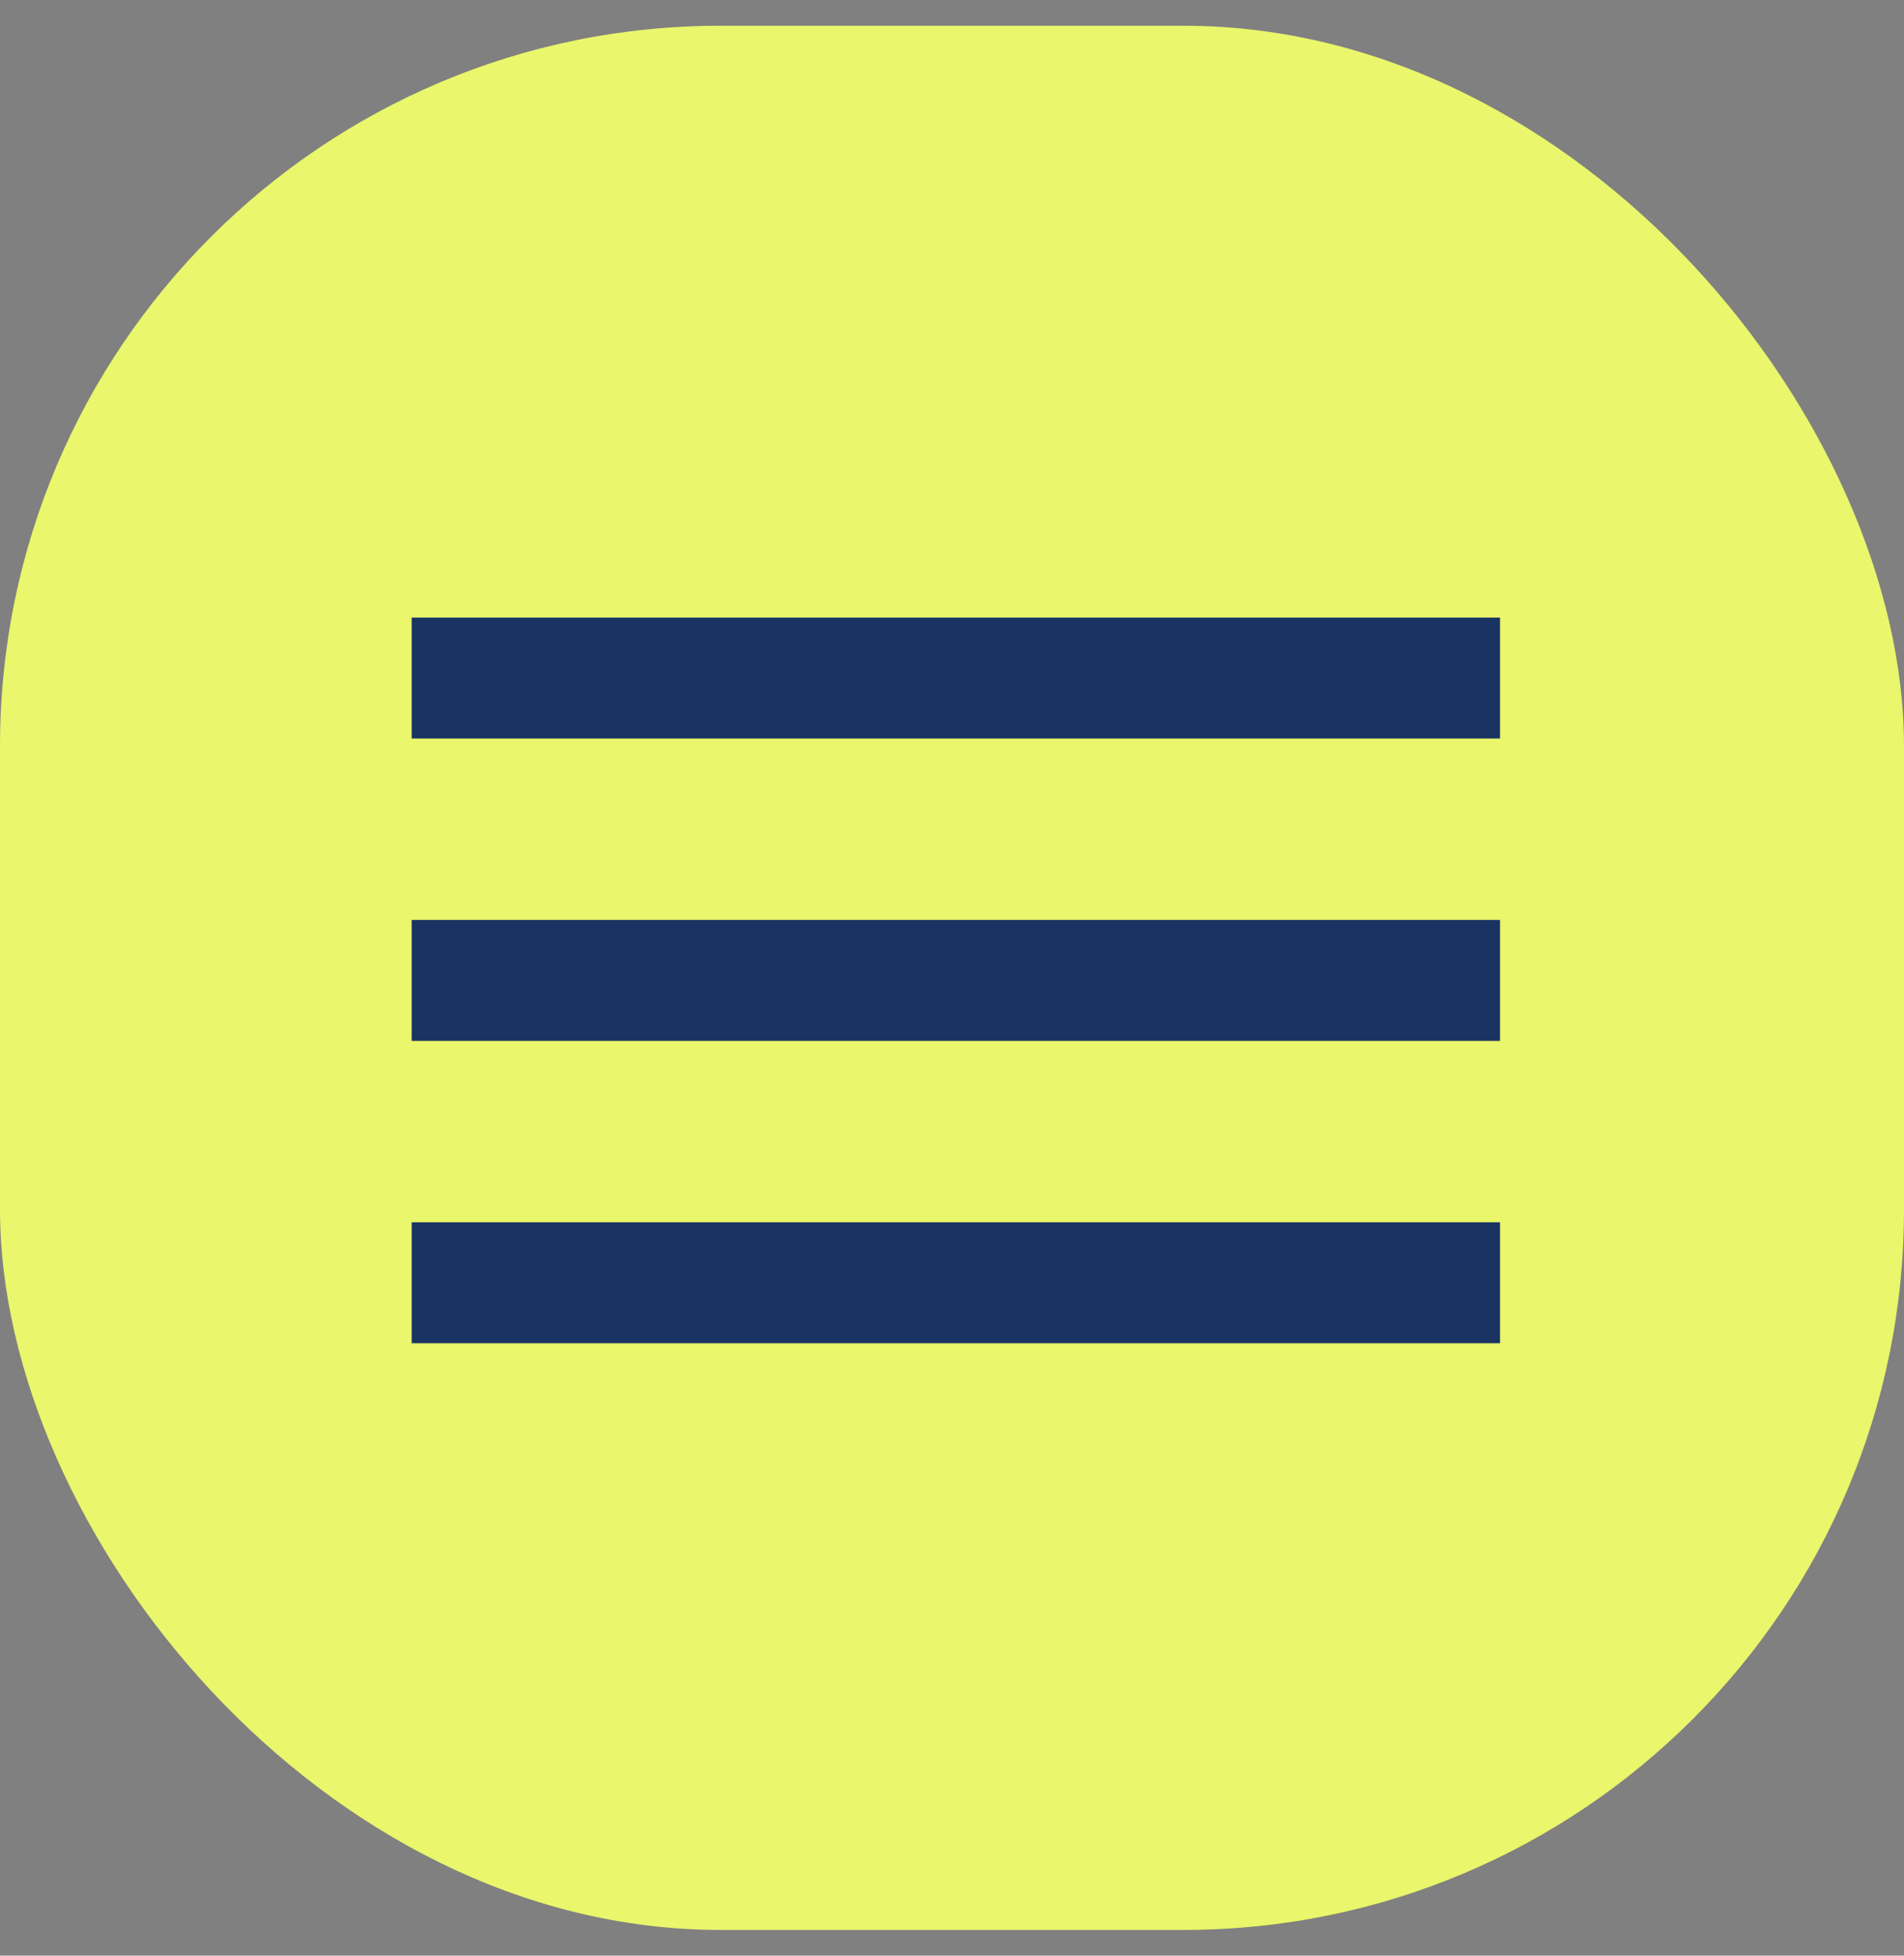
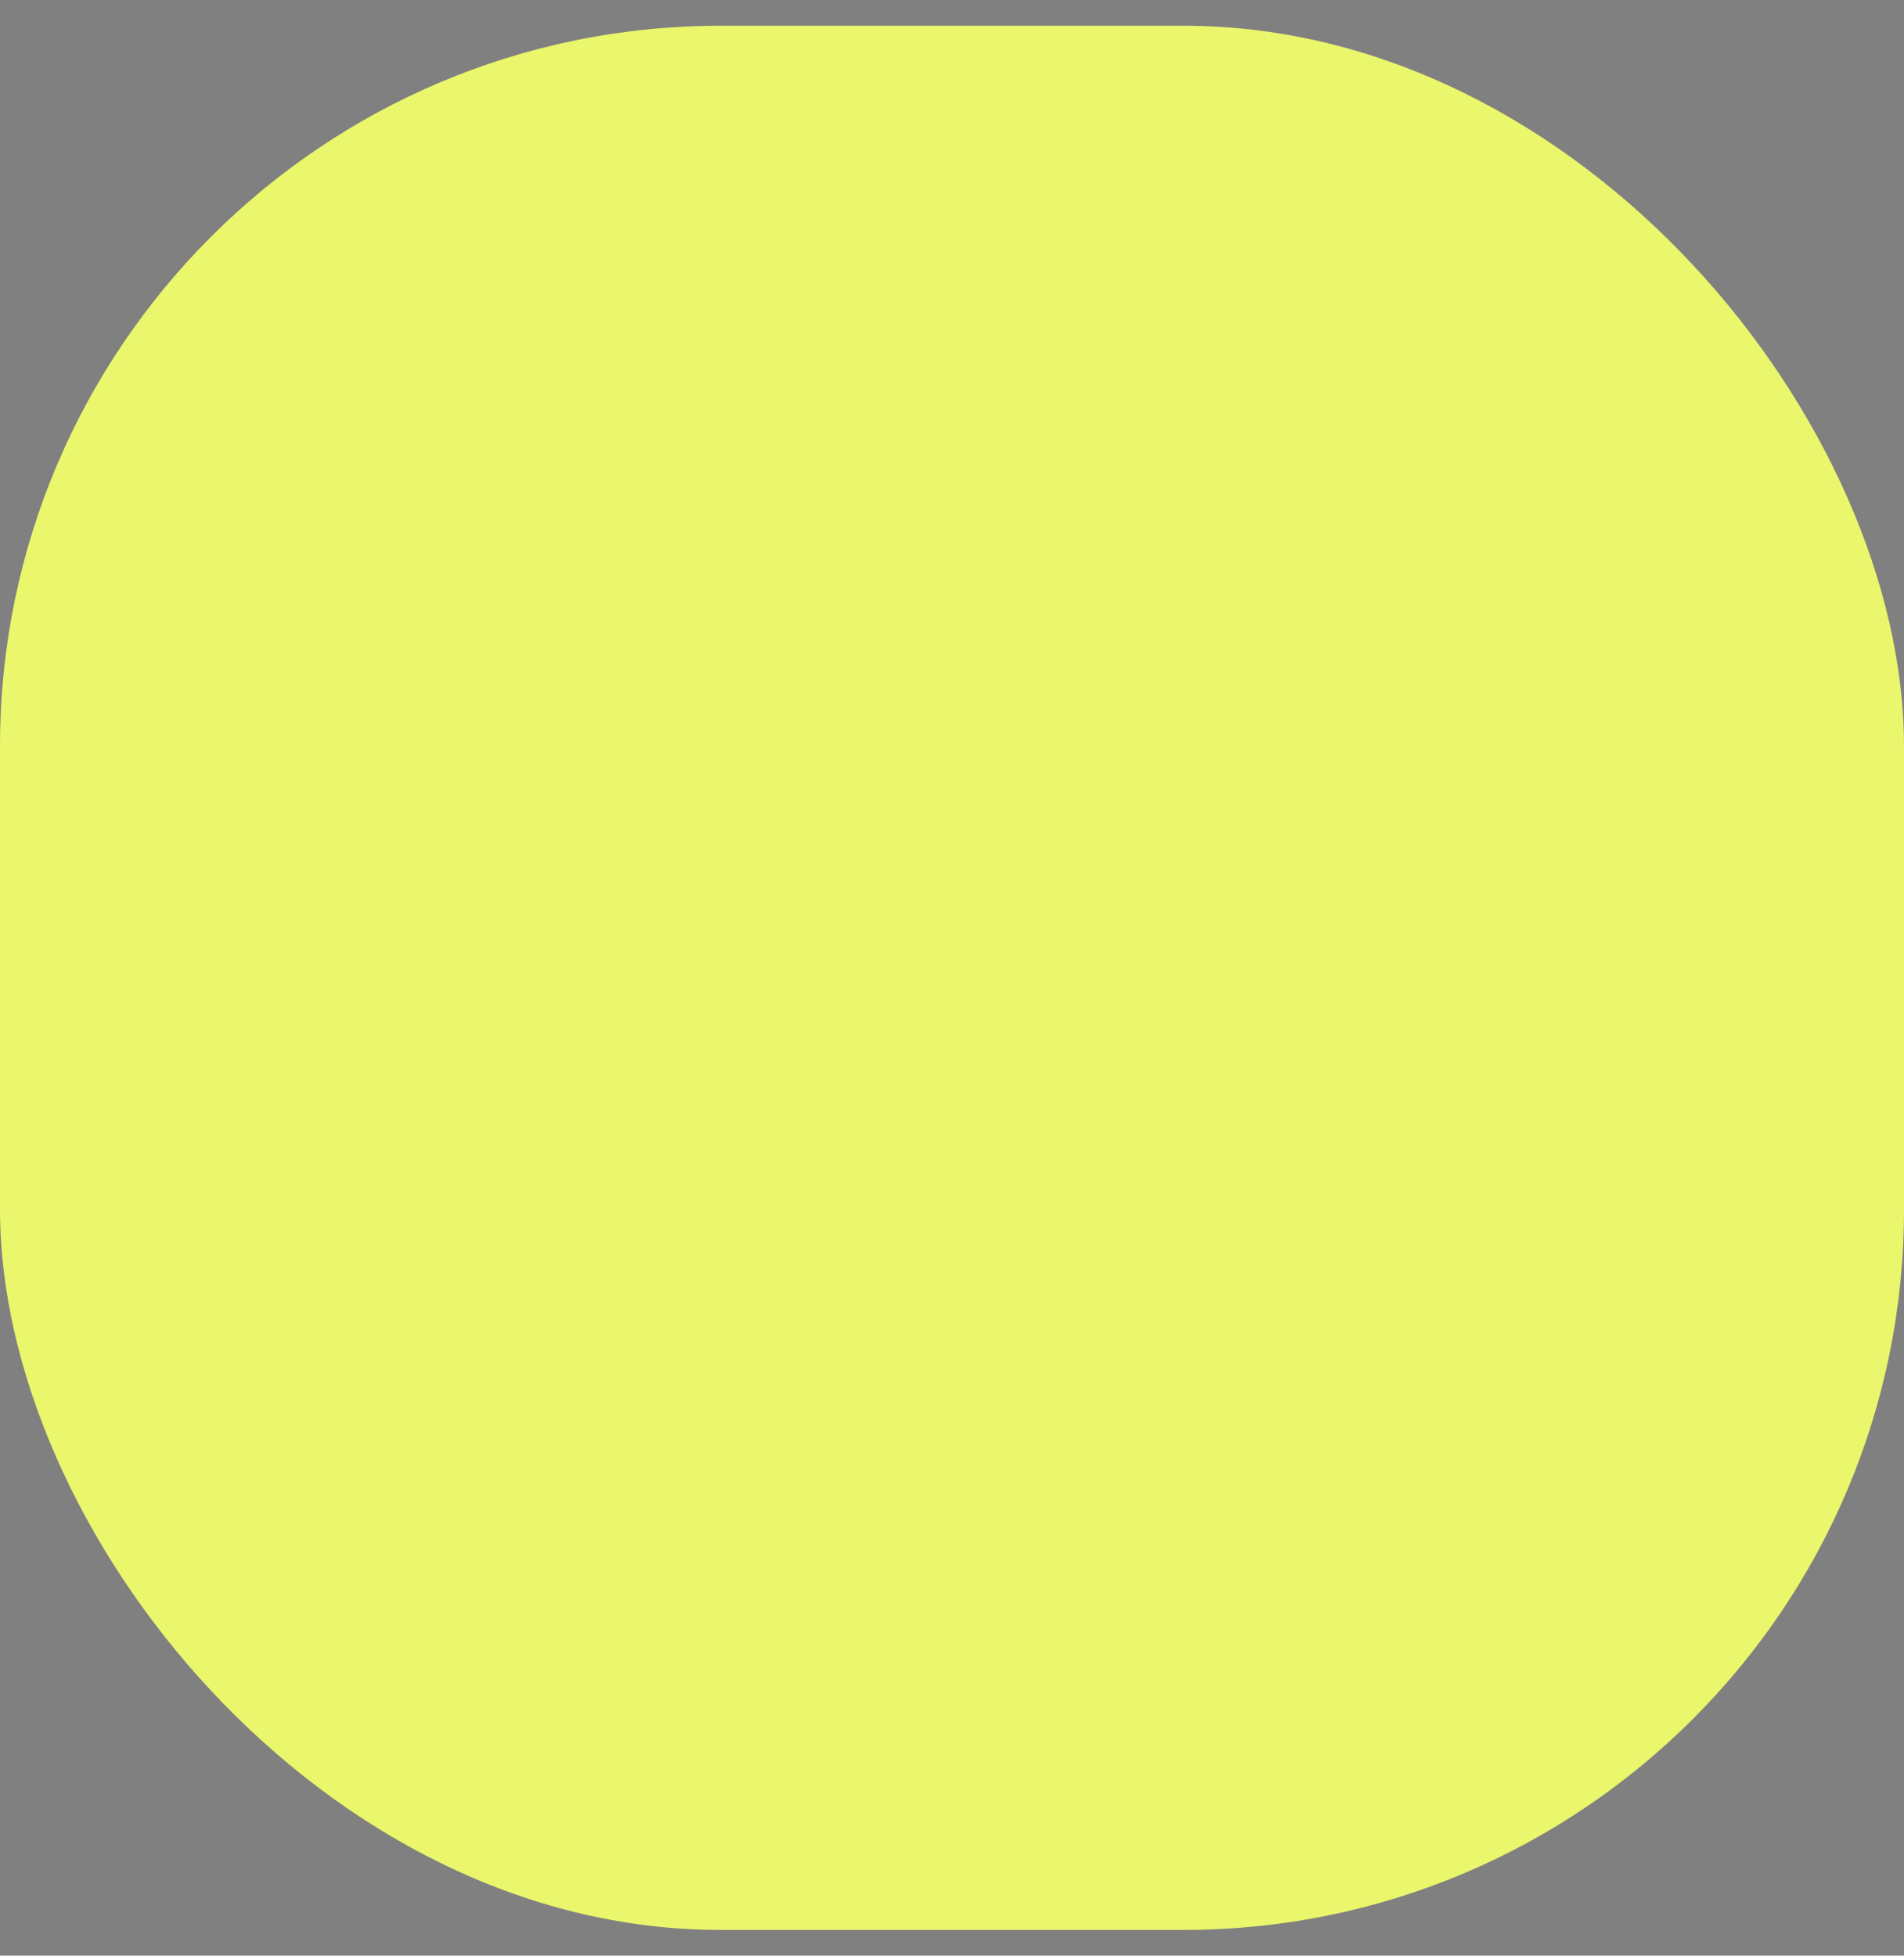
<svg xmlns="http://www.w3.org/2000/svg" width="37" height="38" viewBox="0 0 37 38" fill="none">
  <rect x="0" y="0" width="37" height="38" fill="#808080" stroke="none" />
  <rect y="0.5" width="37" height="37" rx="14" fill="#EAF66B" />
-   <path d="M8 26.1V23.75H29.15V26.1H8ZM8 20.225V17.875H29.15V20.225H8ZM8 14.35V12H29.15V14.35H8Z" fill="#193362" />
</svg>